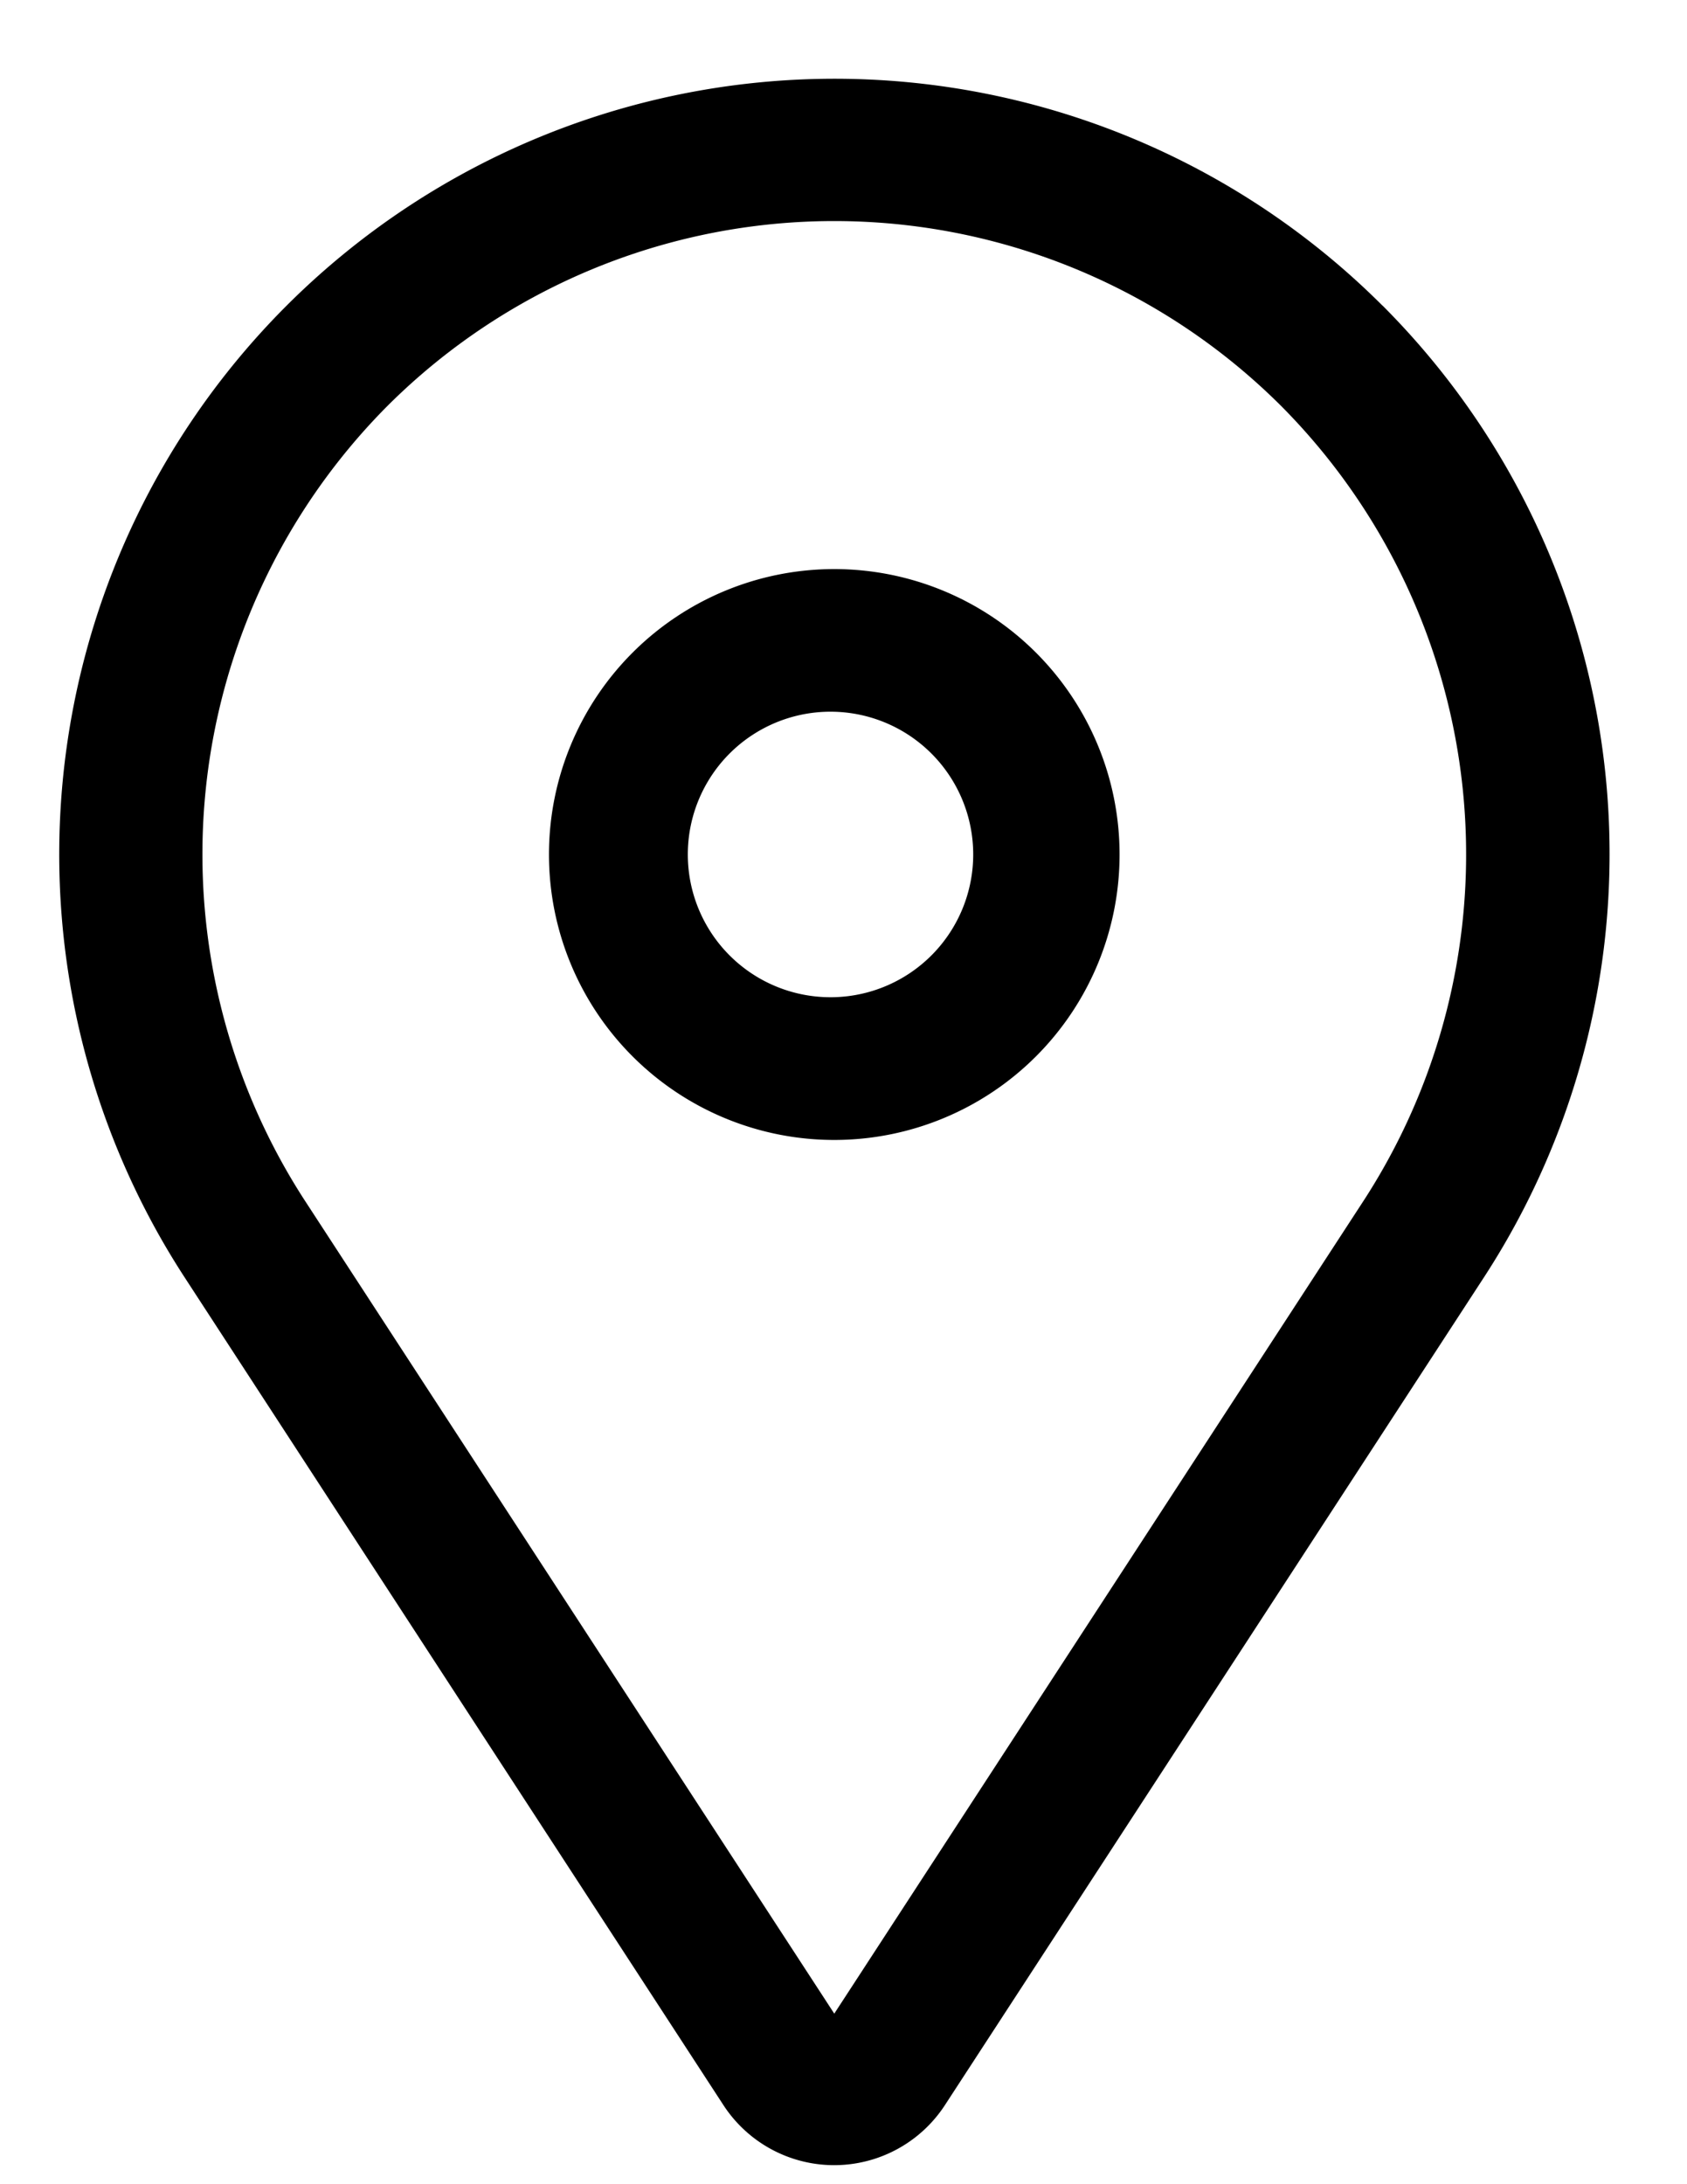
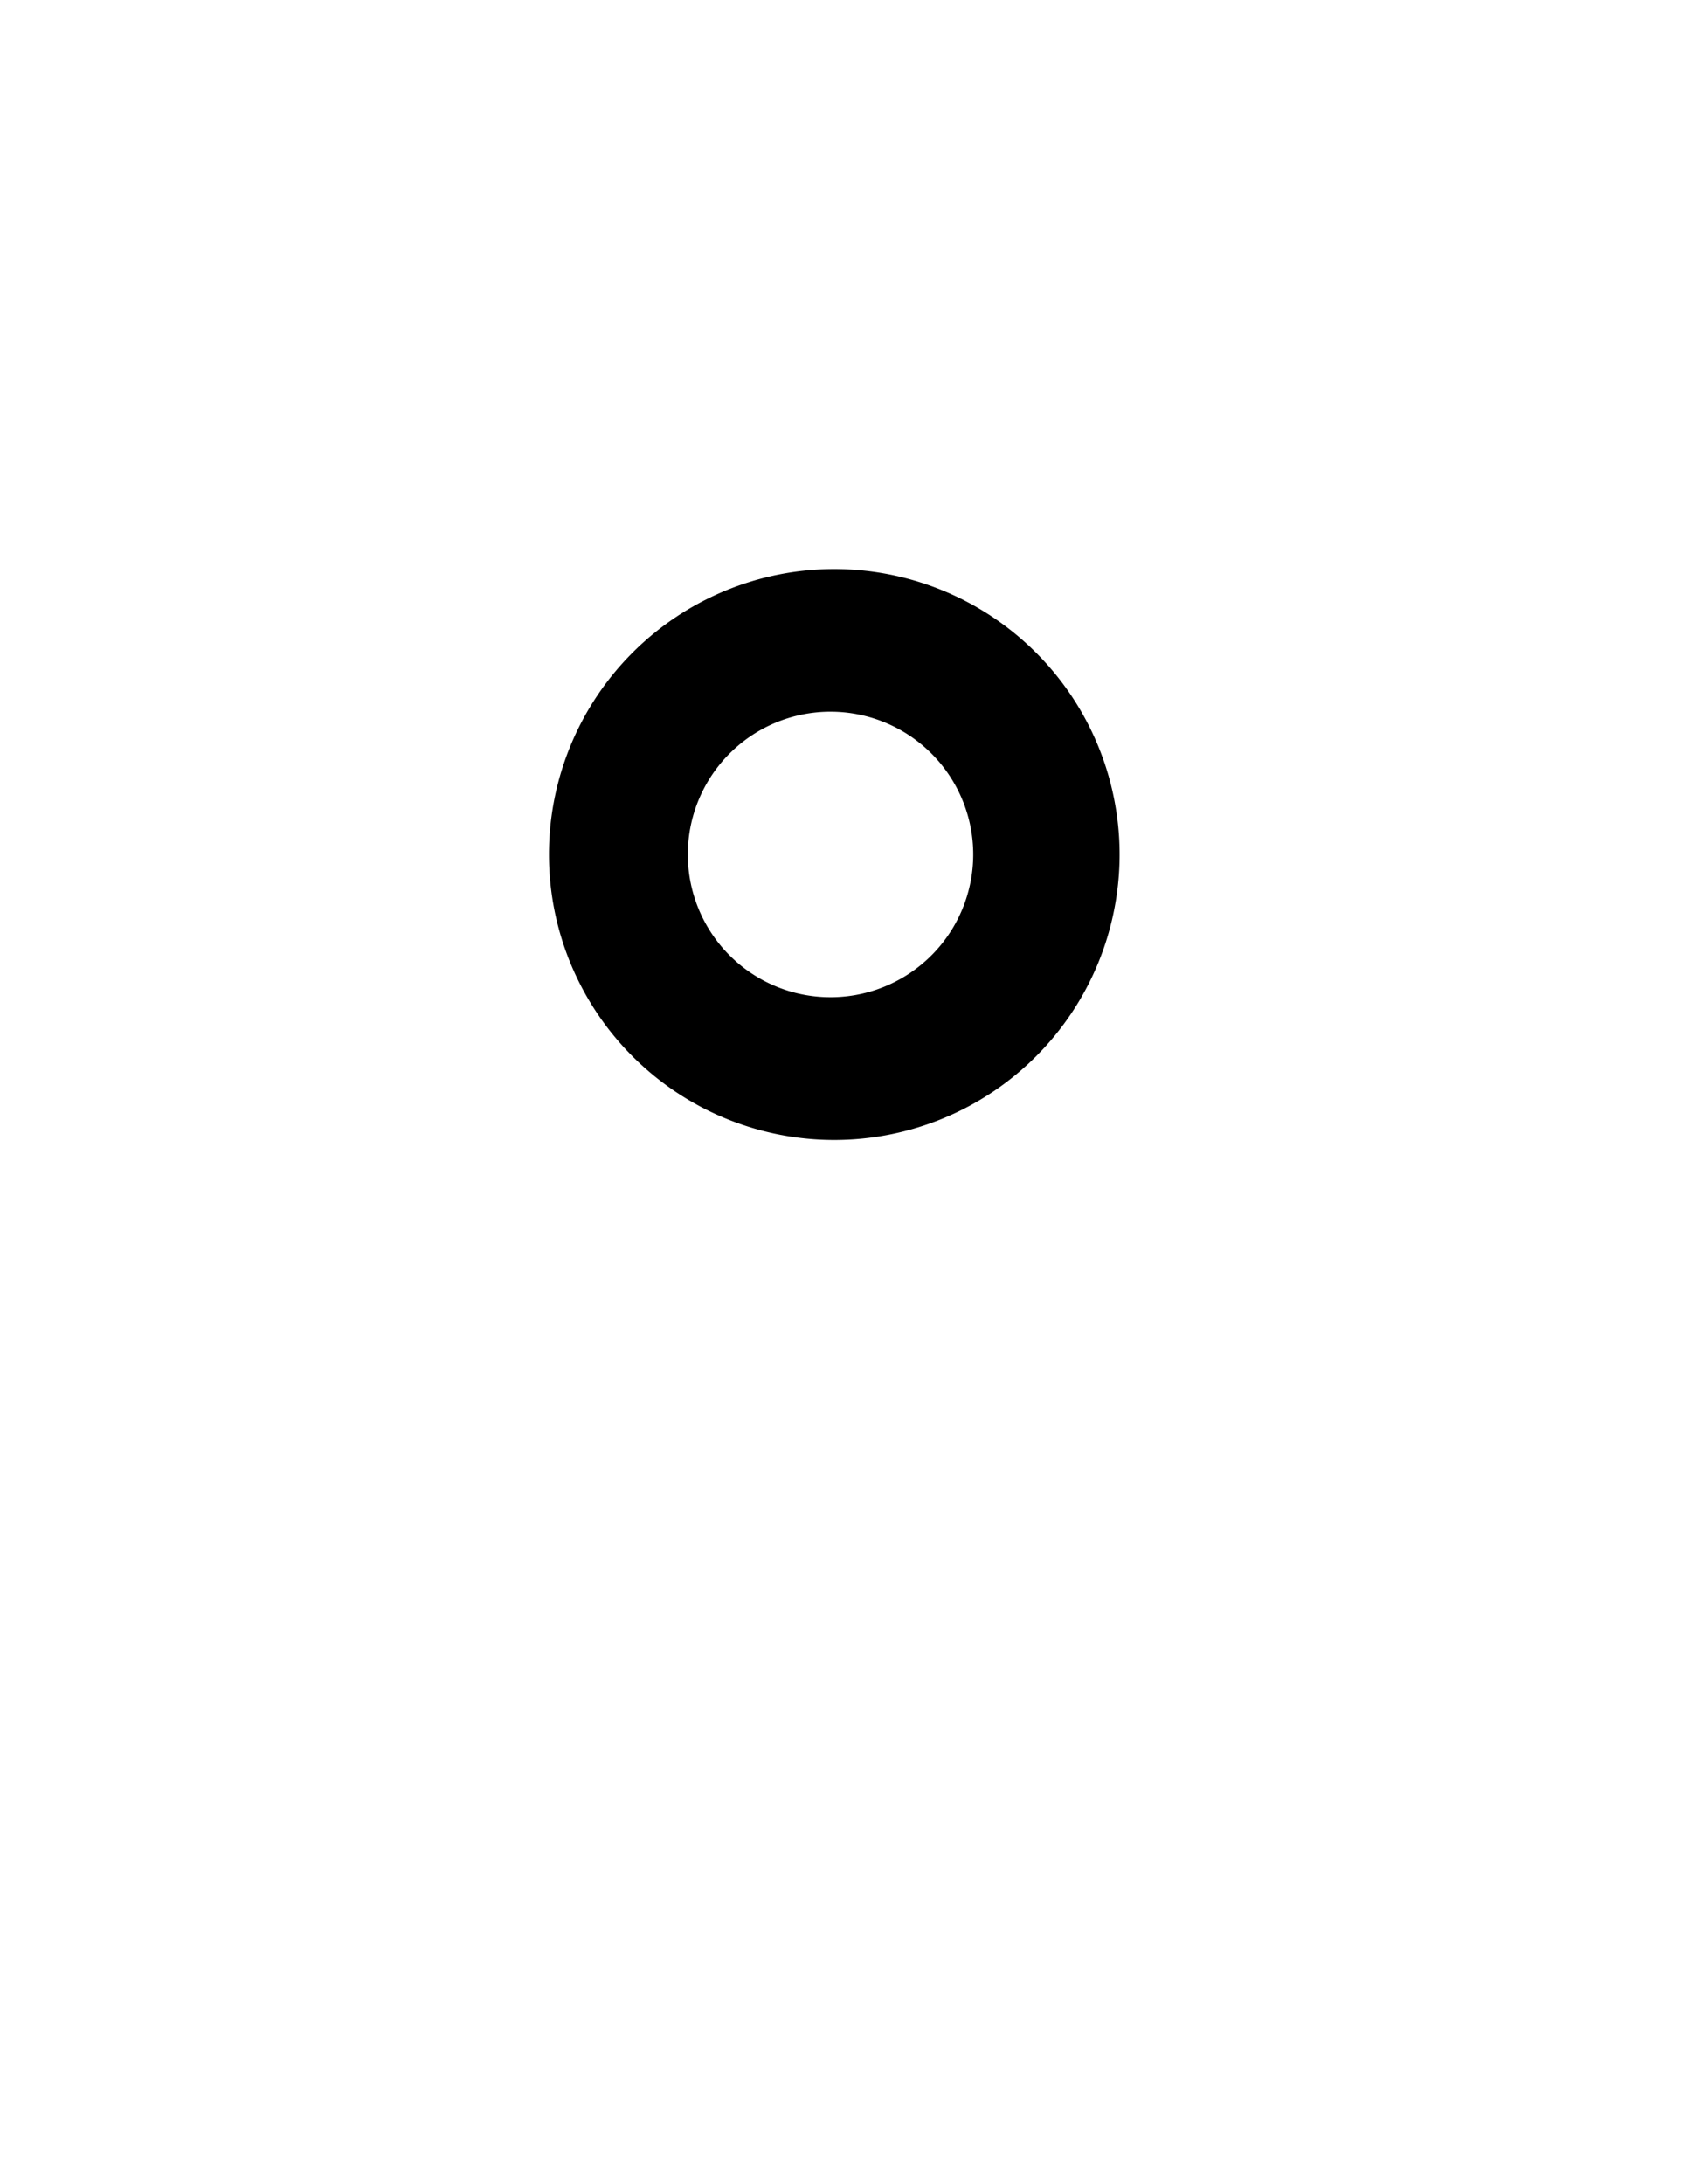
<svg xmlns="http://www.w3.org/2000/svg" width="17" height="22" fill="none">
  <path d="M8.407 5.732a2.875 2.875 0 1 0 0 5.75 2.875 2.875 0 0 0 0-5.75Zm0 4.312a1.438 1.438 0 1 1 0-2.875 1.438 1.438 0 0 1 0 2.875Z" fill="#000" />
-   <path d="M13.931 3.078a7.813 7.813 0 0 0-12.07 9.789l5.43 8.338a1.332 1.332 0 0 0 2.23 0l5.432-8.338a7.813 7.813 0 0 0-1.022-9.79Zm-.182 9.004-5.342 8.2-5.342-8.2a6.405 6.405 0 0 1 .834-7.988 6.375 6.375 0 0 1 9.016 0 6.405 6.405 0 0 1 .834 7.988Z" fill="#000" />
</svg>